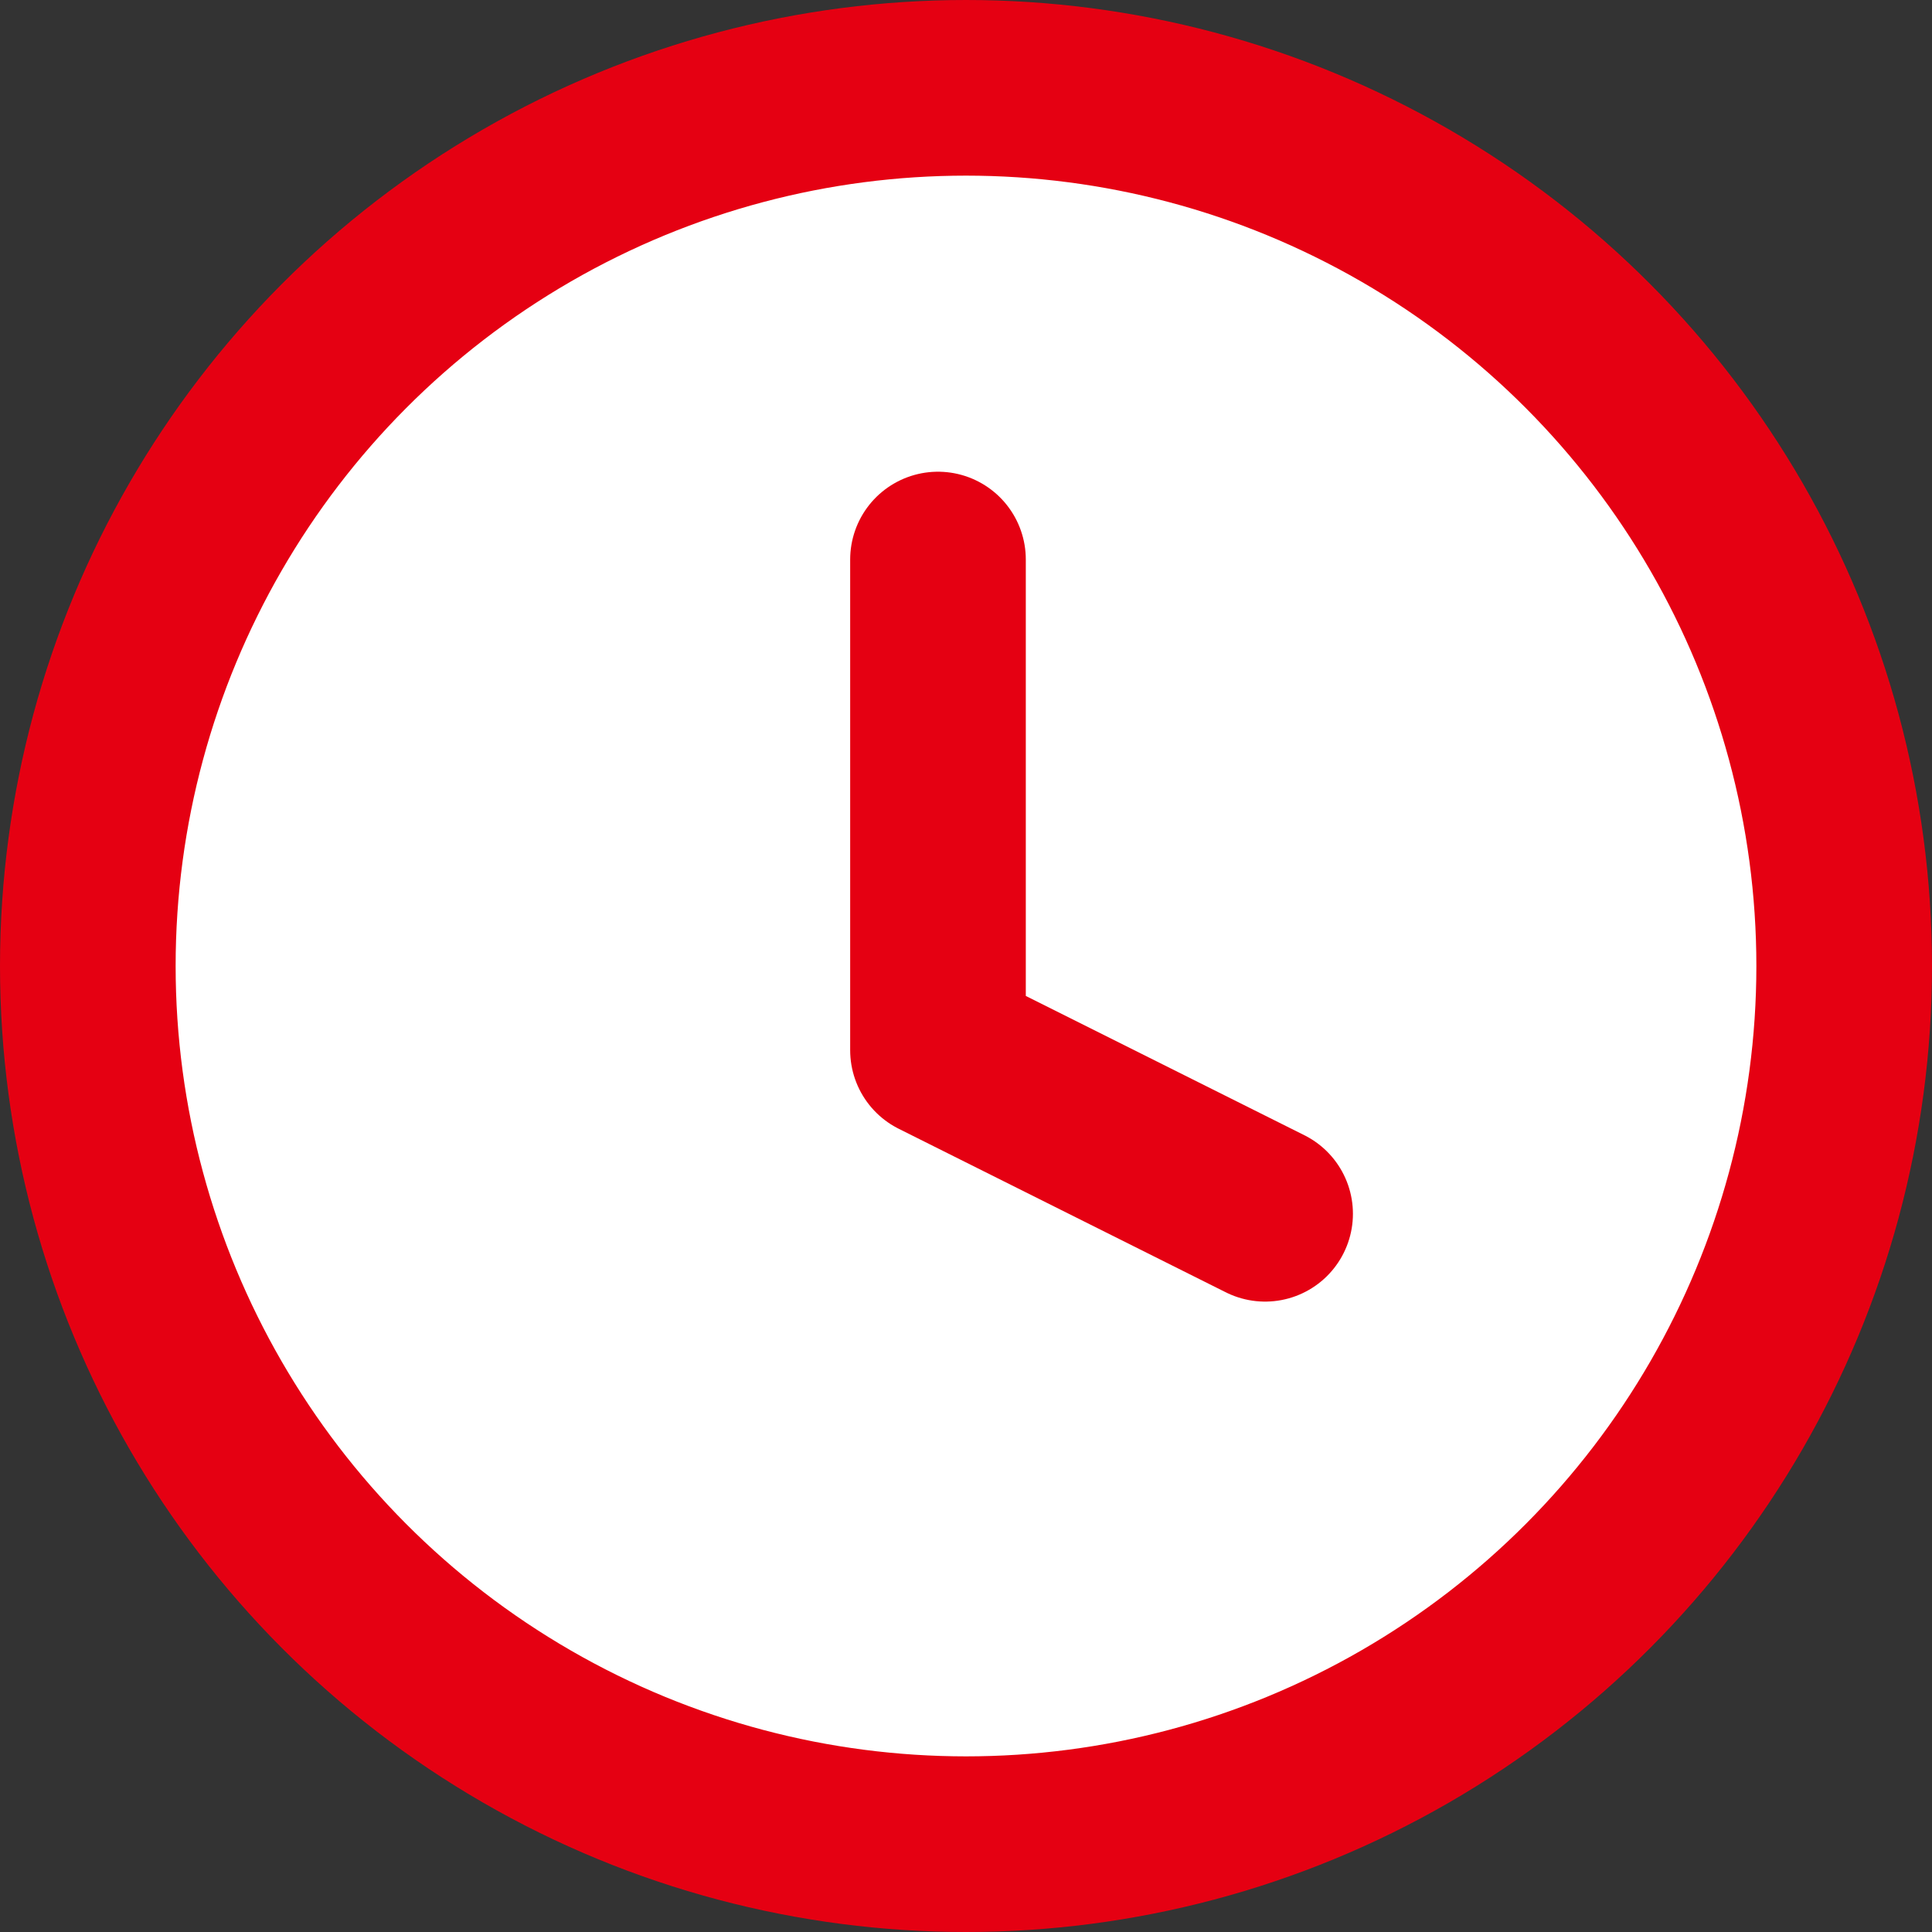
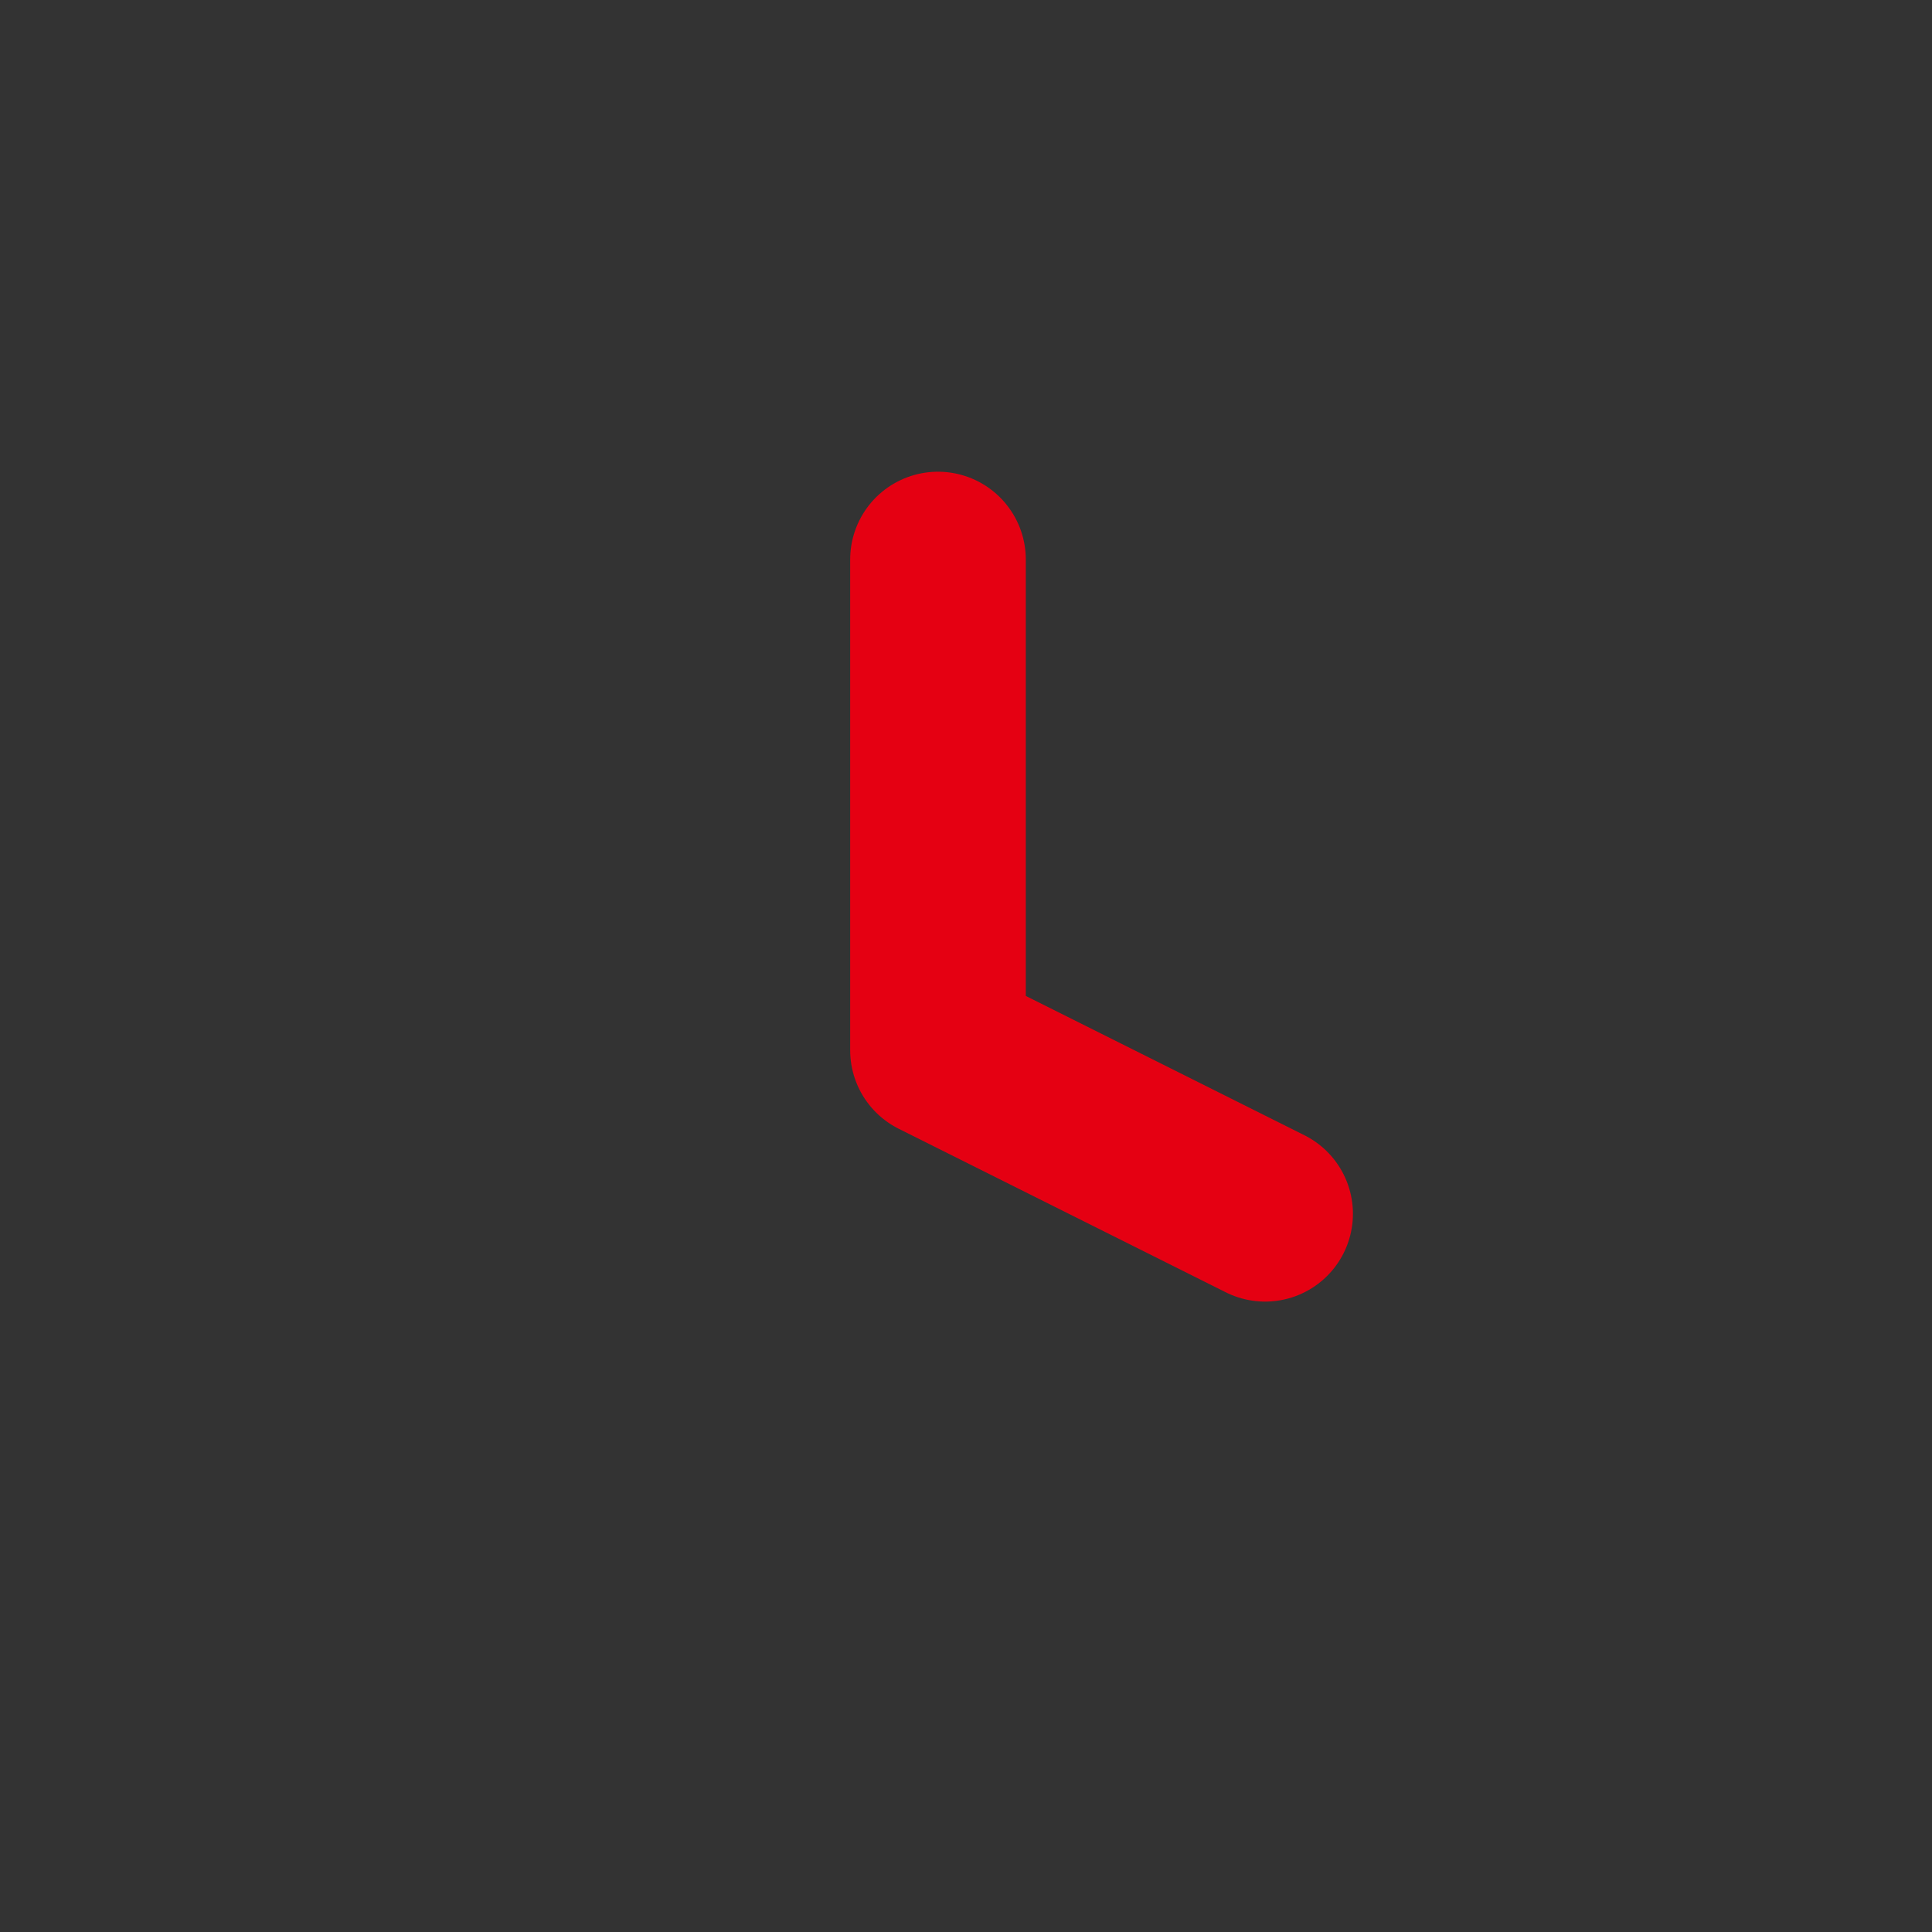
<svg xmlns="http://www.w3.org/2000/svg" width="44" height="44" viewBox="0 0 44 44">
  <rect x="0" y="0" width="44" height="44" fill="#333333" stroke="none" />
  <g id="clock" transform="translate(-22.5 -1.5)">
-     <circle id="楕円形_5" data-name="楕円形 5" cx="21" cy="21" r="21" transform="translate(23.5 2.5)" fill="#e50012" stroke="#e50012" stroke-linecap="round" stroke-linejoin="round" stroke-width="2" />
-     <circle id="楕円形_4" data-name="楕円形 4" cx="19" cy="19" r="19" transform="translate(25.5 4.5)" fill="#fff" stroke="#e50012" stroke-linecap="round" stroke-linejoin="round" stroke-width="2" />
    <path id="パス_14068" data-name="パス 14068" d="M12,6V17.175L19.45,20.9" transform="translate(31.862 8.243)" fill="rgba(255,255,255,0)" stroke="#e50012" stroke-linecap="round" stroke-linejoin="round" stroke-width="4" />
  </g>
</svg>